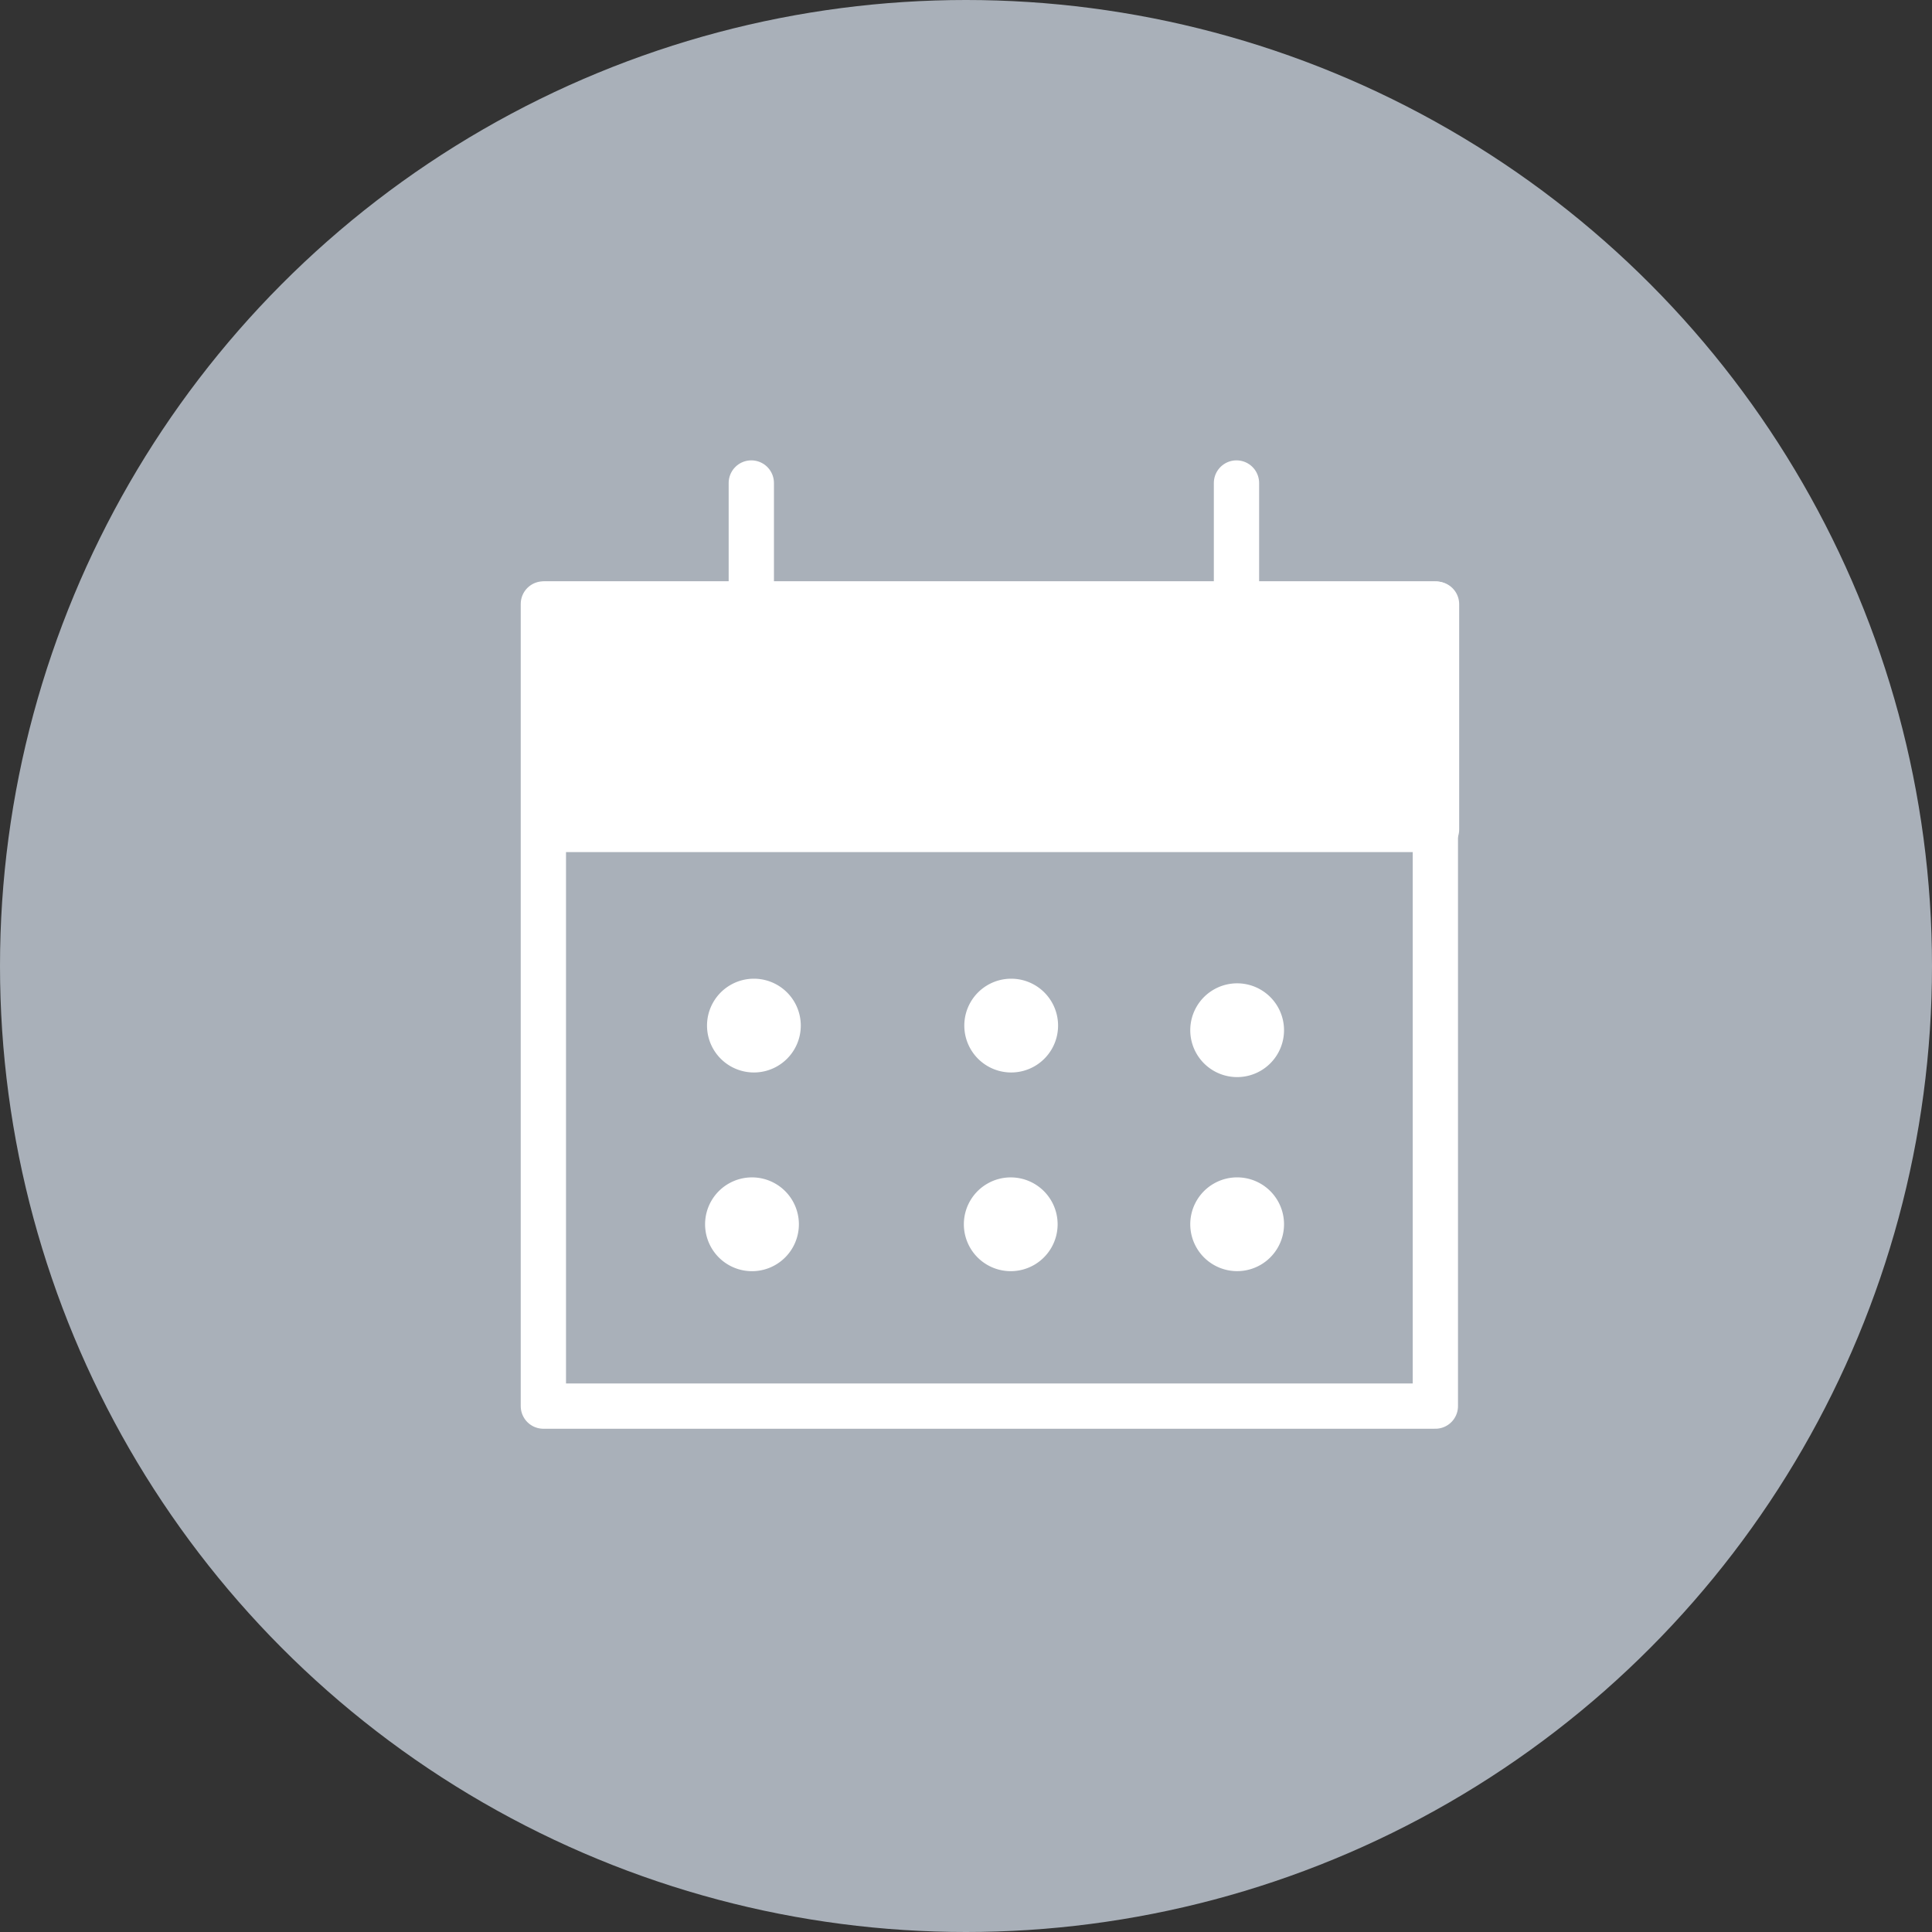
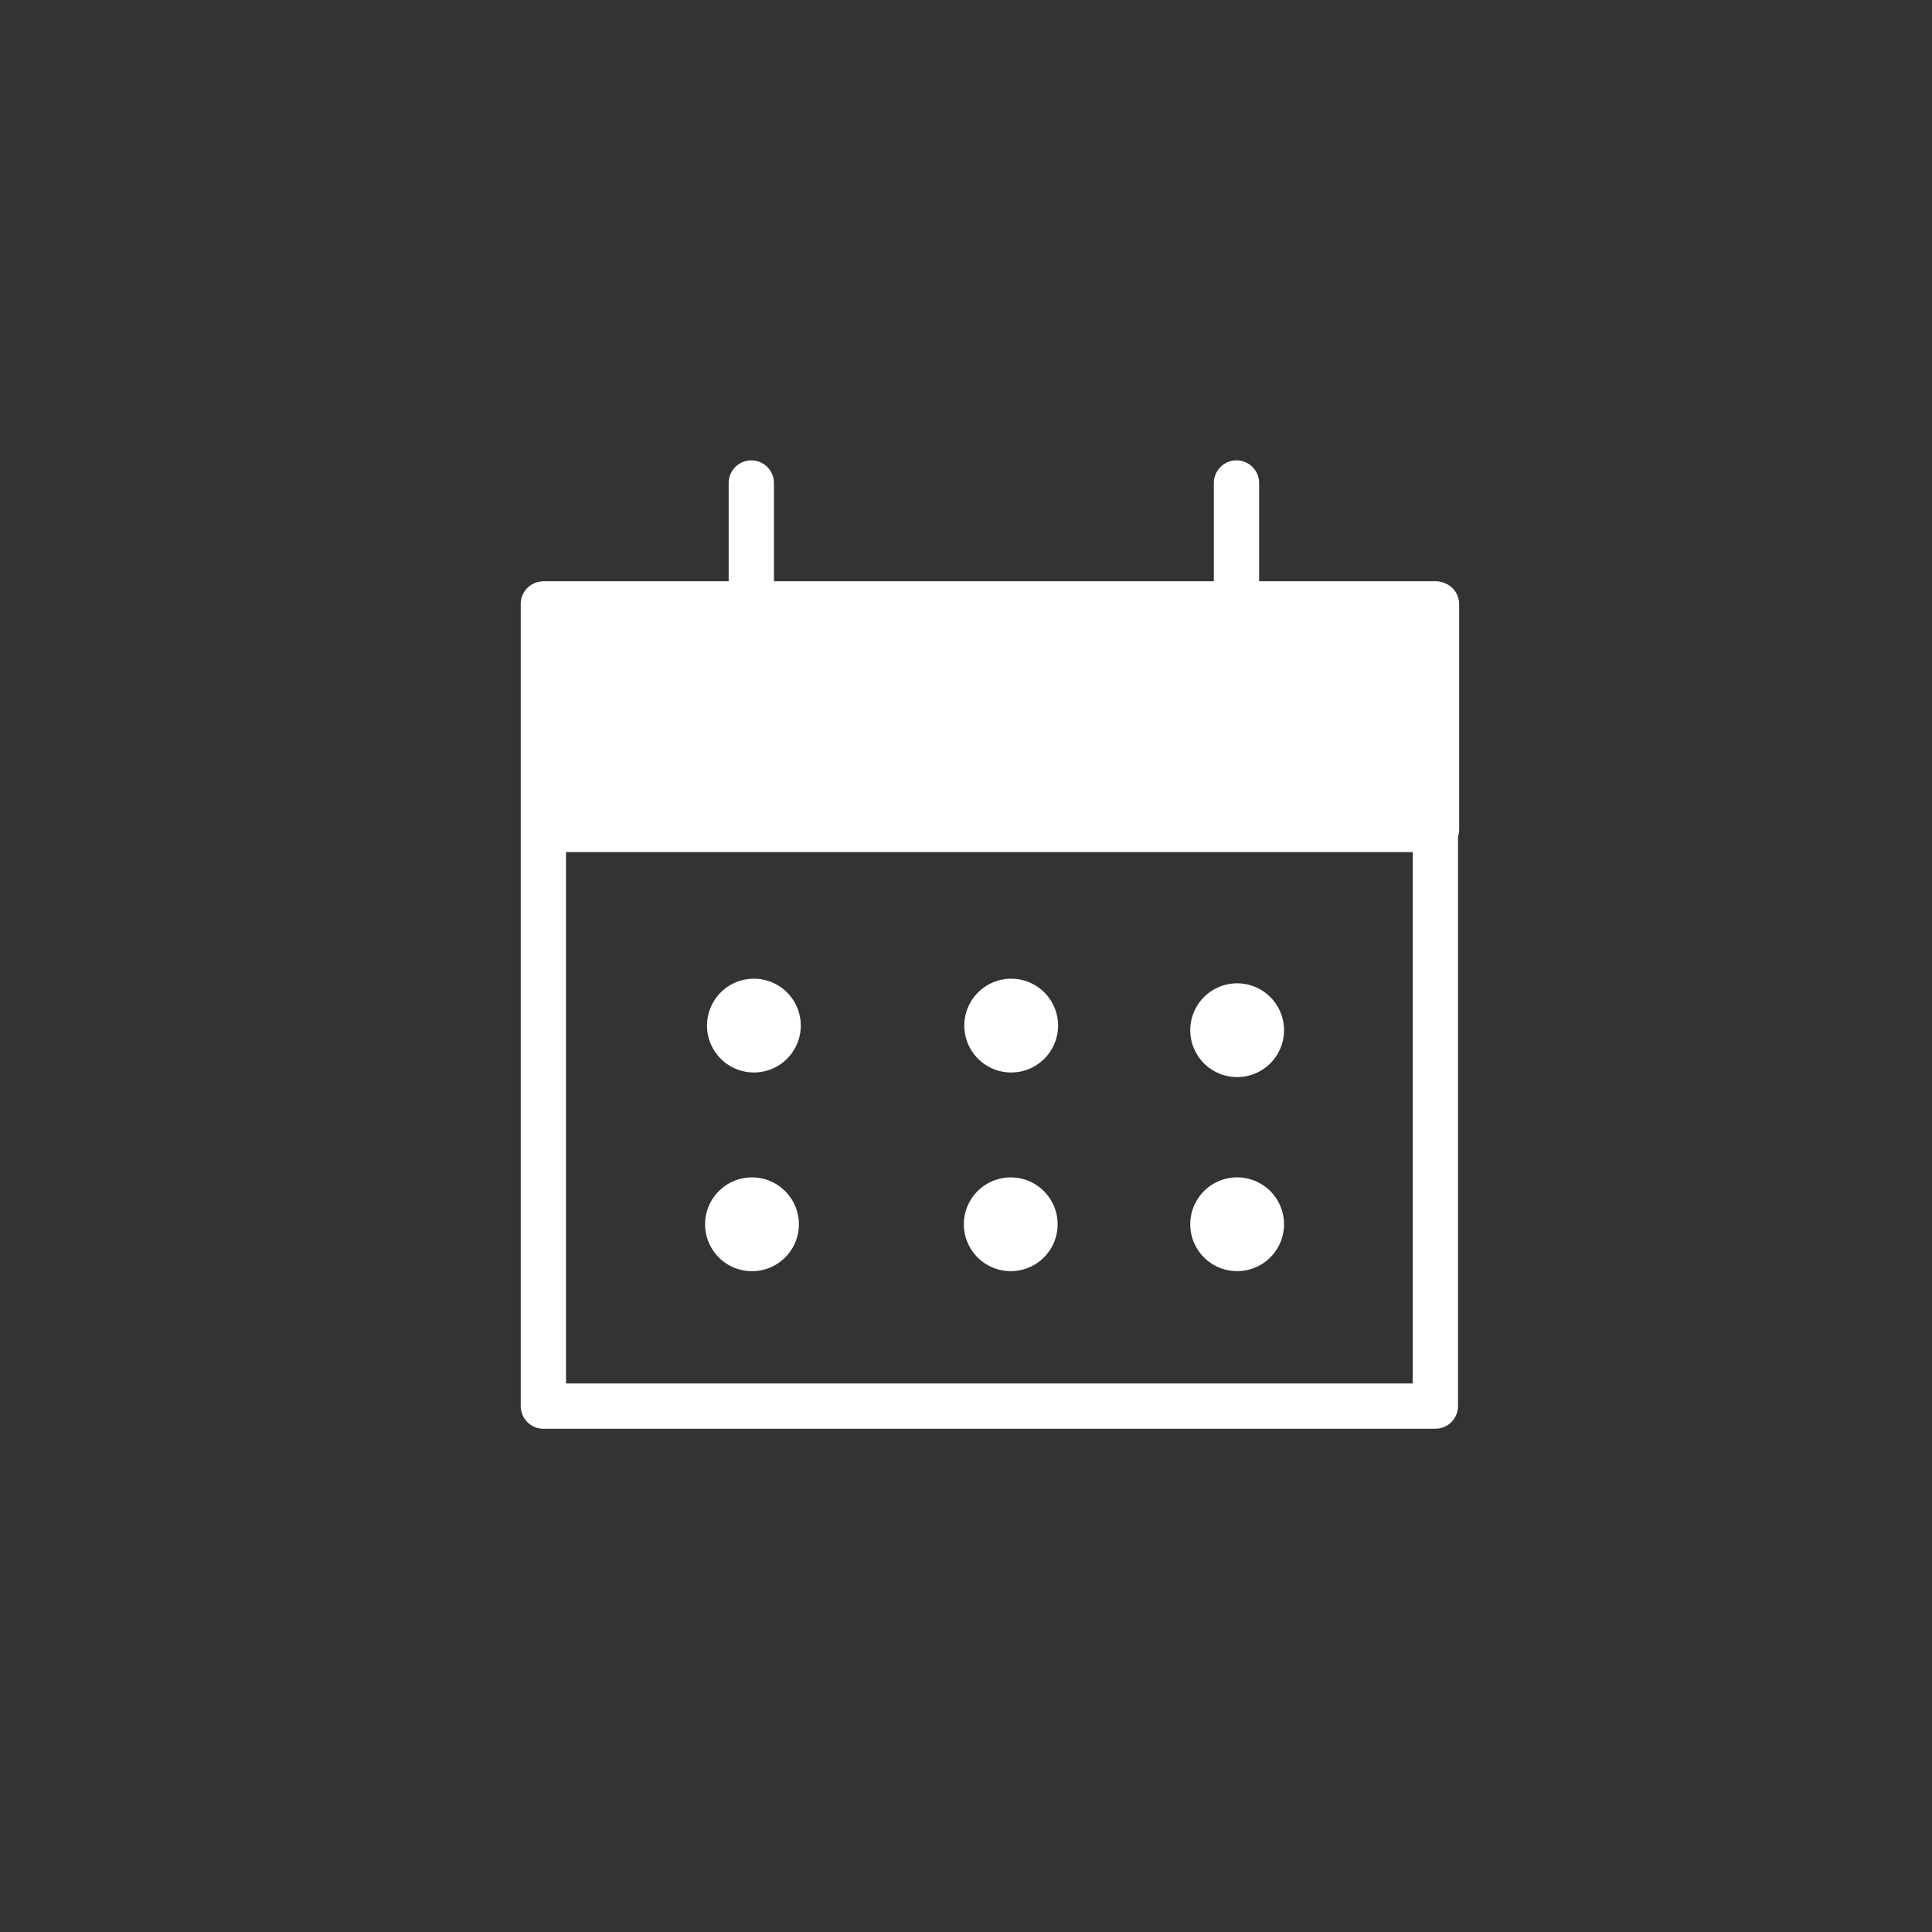
<svg xmlns="http://www.w3.org/2000/svg" width="64" height="64" viewBox="0 0 64 64">
  <rect x="0" y="0" width="64" height="64" fill="#333333" stroke="none" />
  <g fill="none" fill-rule="evenodd">
-     <circle cx="32" cy="32" r="32" fill="#A9B0B9" />
    <path fill="#FFF" d="M21.134 22.85V16v6.85z" />
    <path stroke="#FFF" stroke-linecap="round" stroke-linejoin="round" stroke-width="1.5" d="M24.888 16v6.85" />
    <path fill="#FFF" d="M45.011 22.85V16v6.85z" />
    <path stroke="#FFF" stroke-linecap="round" stroke-linejoin="round" stroke-width="1.5" d="M40.96 16v6.85M18 46.579h29.548V20.007H18z" />
    <path fill="#FFF" stroke="#FFF" stroke-linecap="round" stroke-linejoin="round" stroke-width="1.5" d="M18.07 27.477h29.517v-7.462H18.07z" />
    <path fill="#FFF" d="M26.527 33.974a1.553 1.553 0 1 1-3.106 0 1.553 1.553 0 0 1 3.106 0M35.05 33.974a1.553 1.553 0 1 1-3.106 0 1.553 1.553 0 0 1 3.106 0M42.535 34.127a1.553 1.553 0 1 1-3.106 0 1.553 1.553 0 0 1 3.106 0M42.535 40.555a1.553 1.553 0 1 1-3.106 0 1.553 1.553 0 0 1 3.106 0M26.464 40.556a1.553 1.553 0 1 1-3.107 0 1.553 1.553 0 0 1 3.107 0M35.035 40.556a1.553 1.553 0 1 1-3.106 0 1.553 1.553 0 0 1 3.106 0" />
  </g>
</svg>